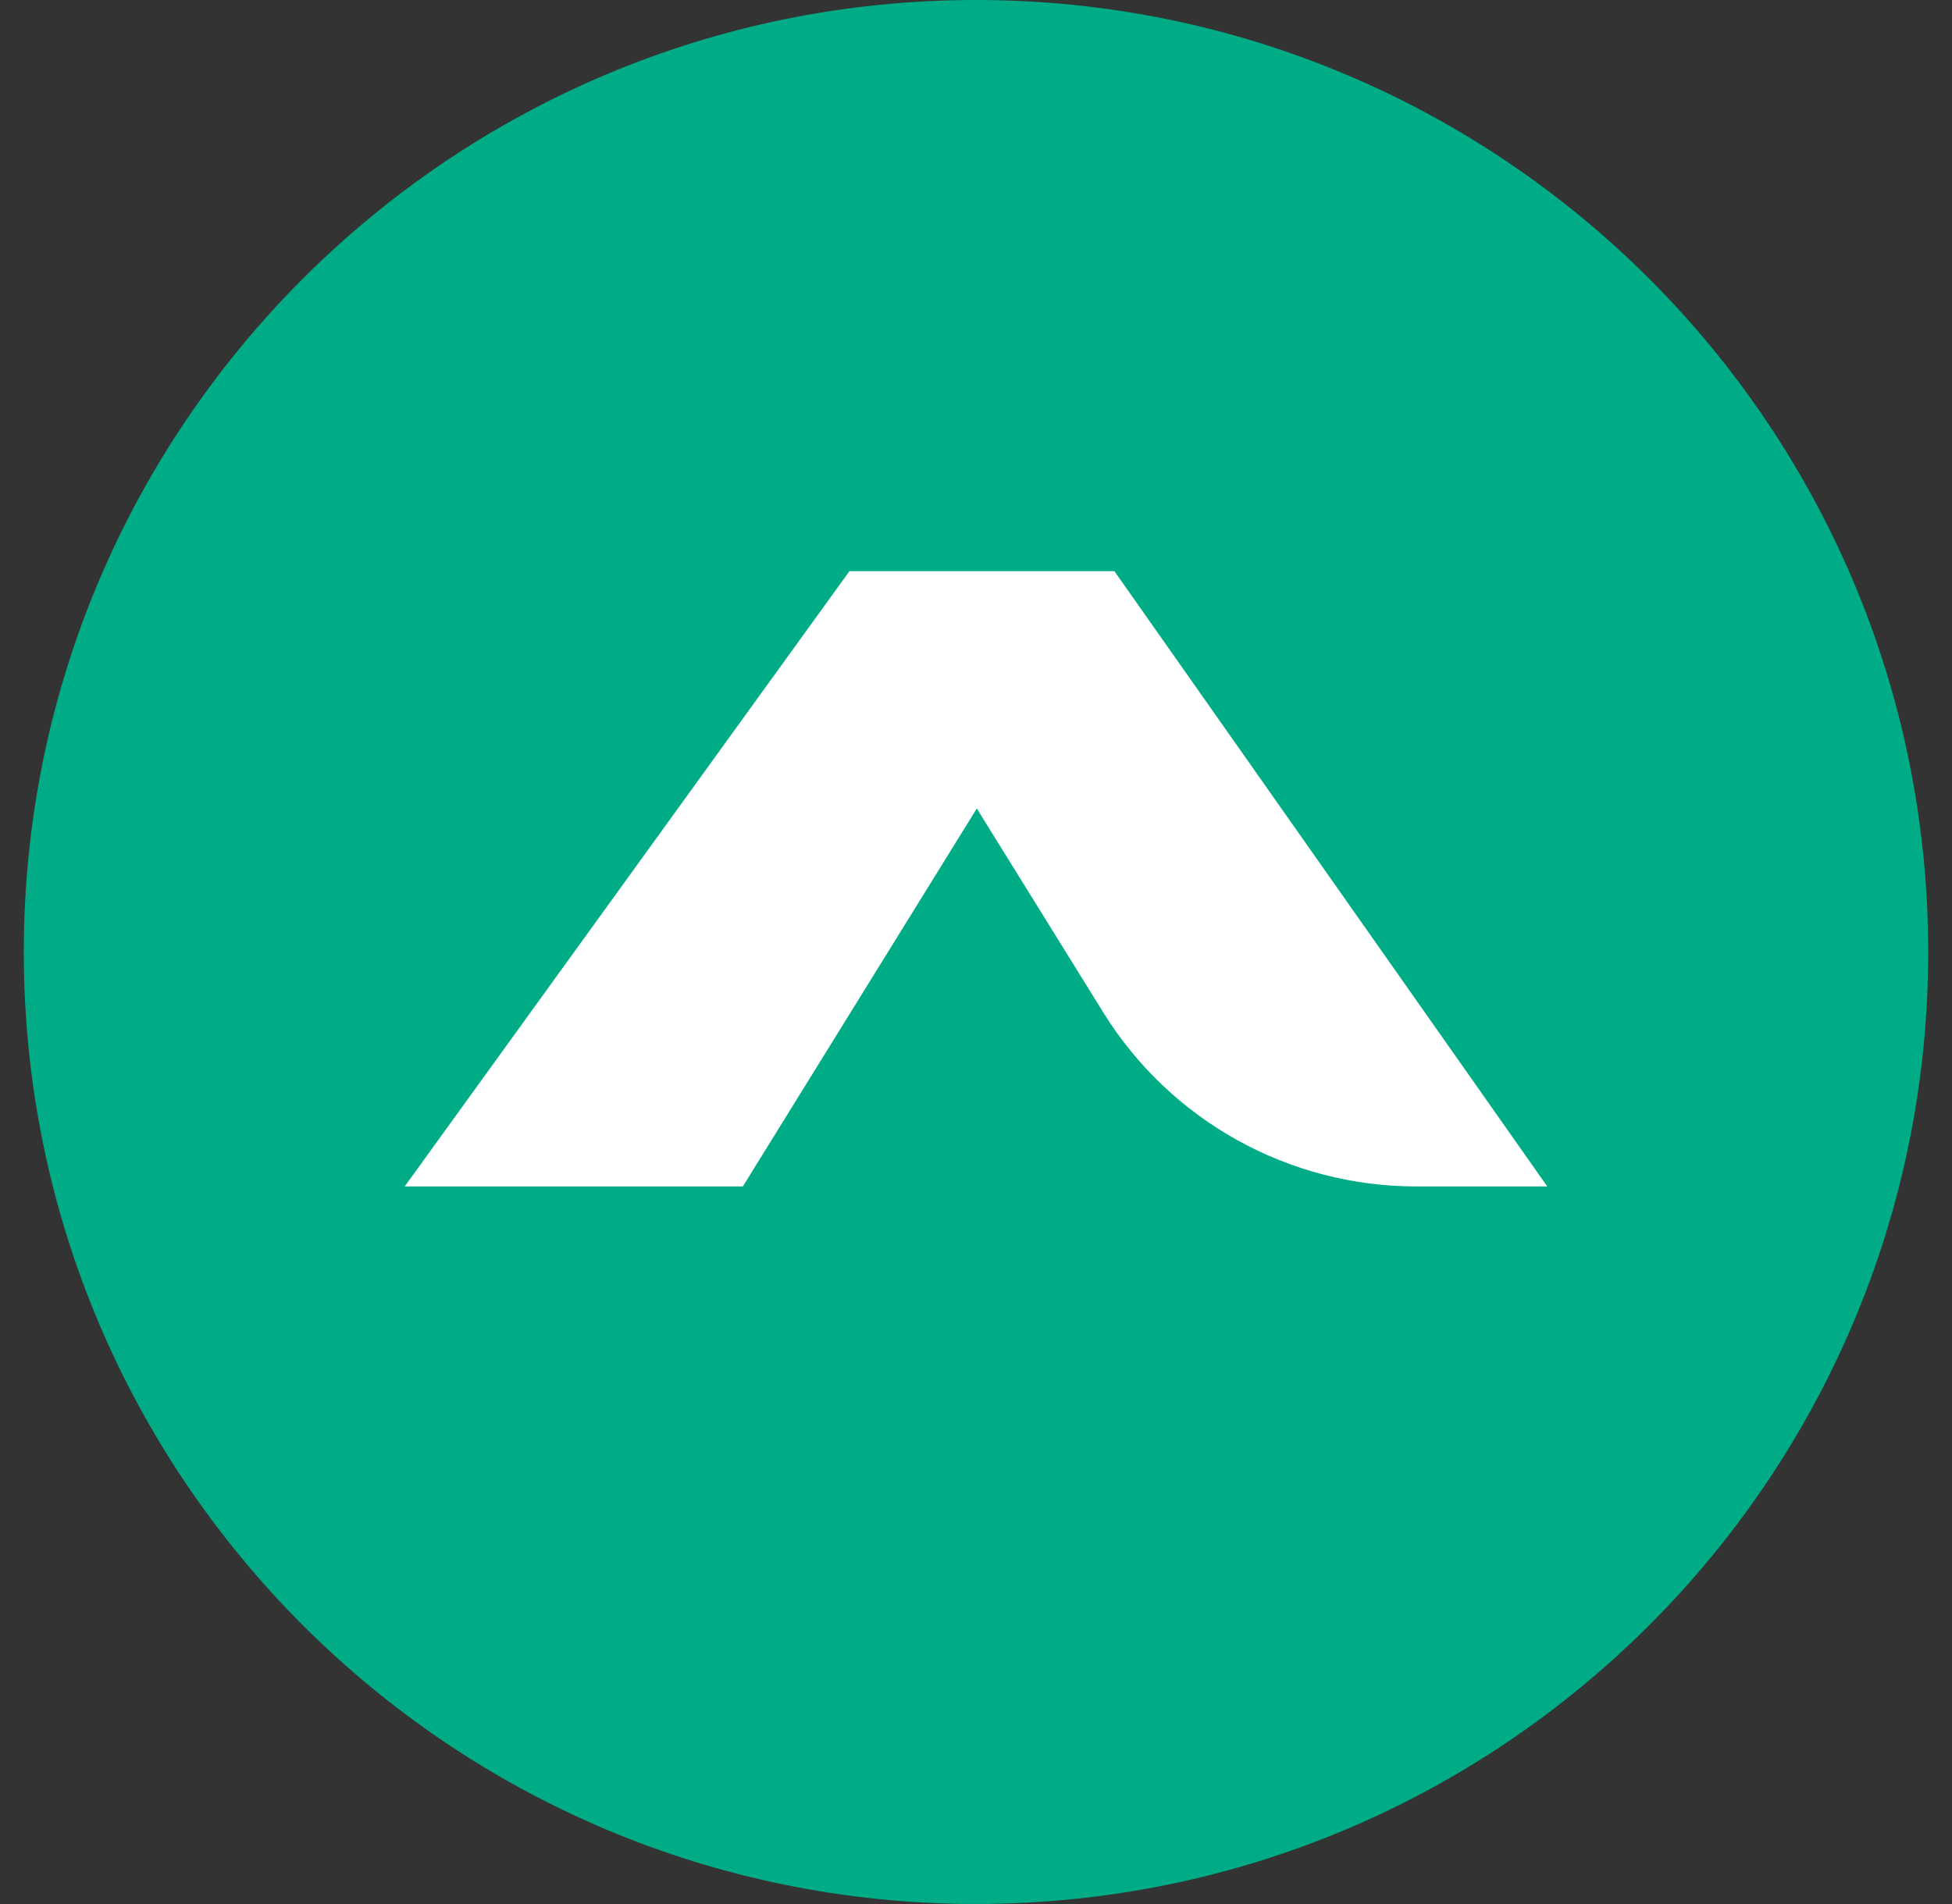
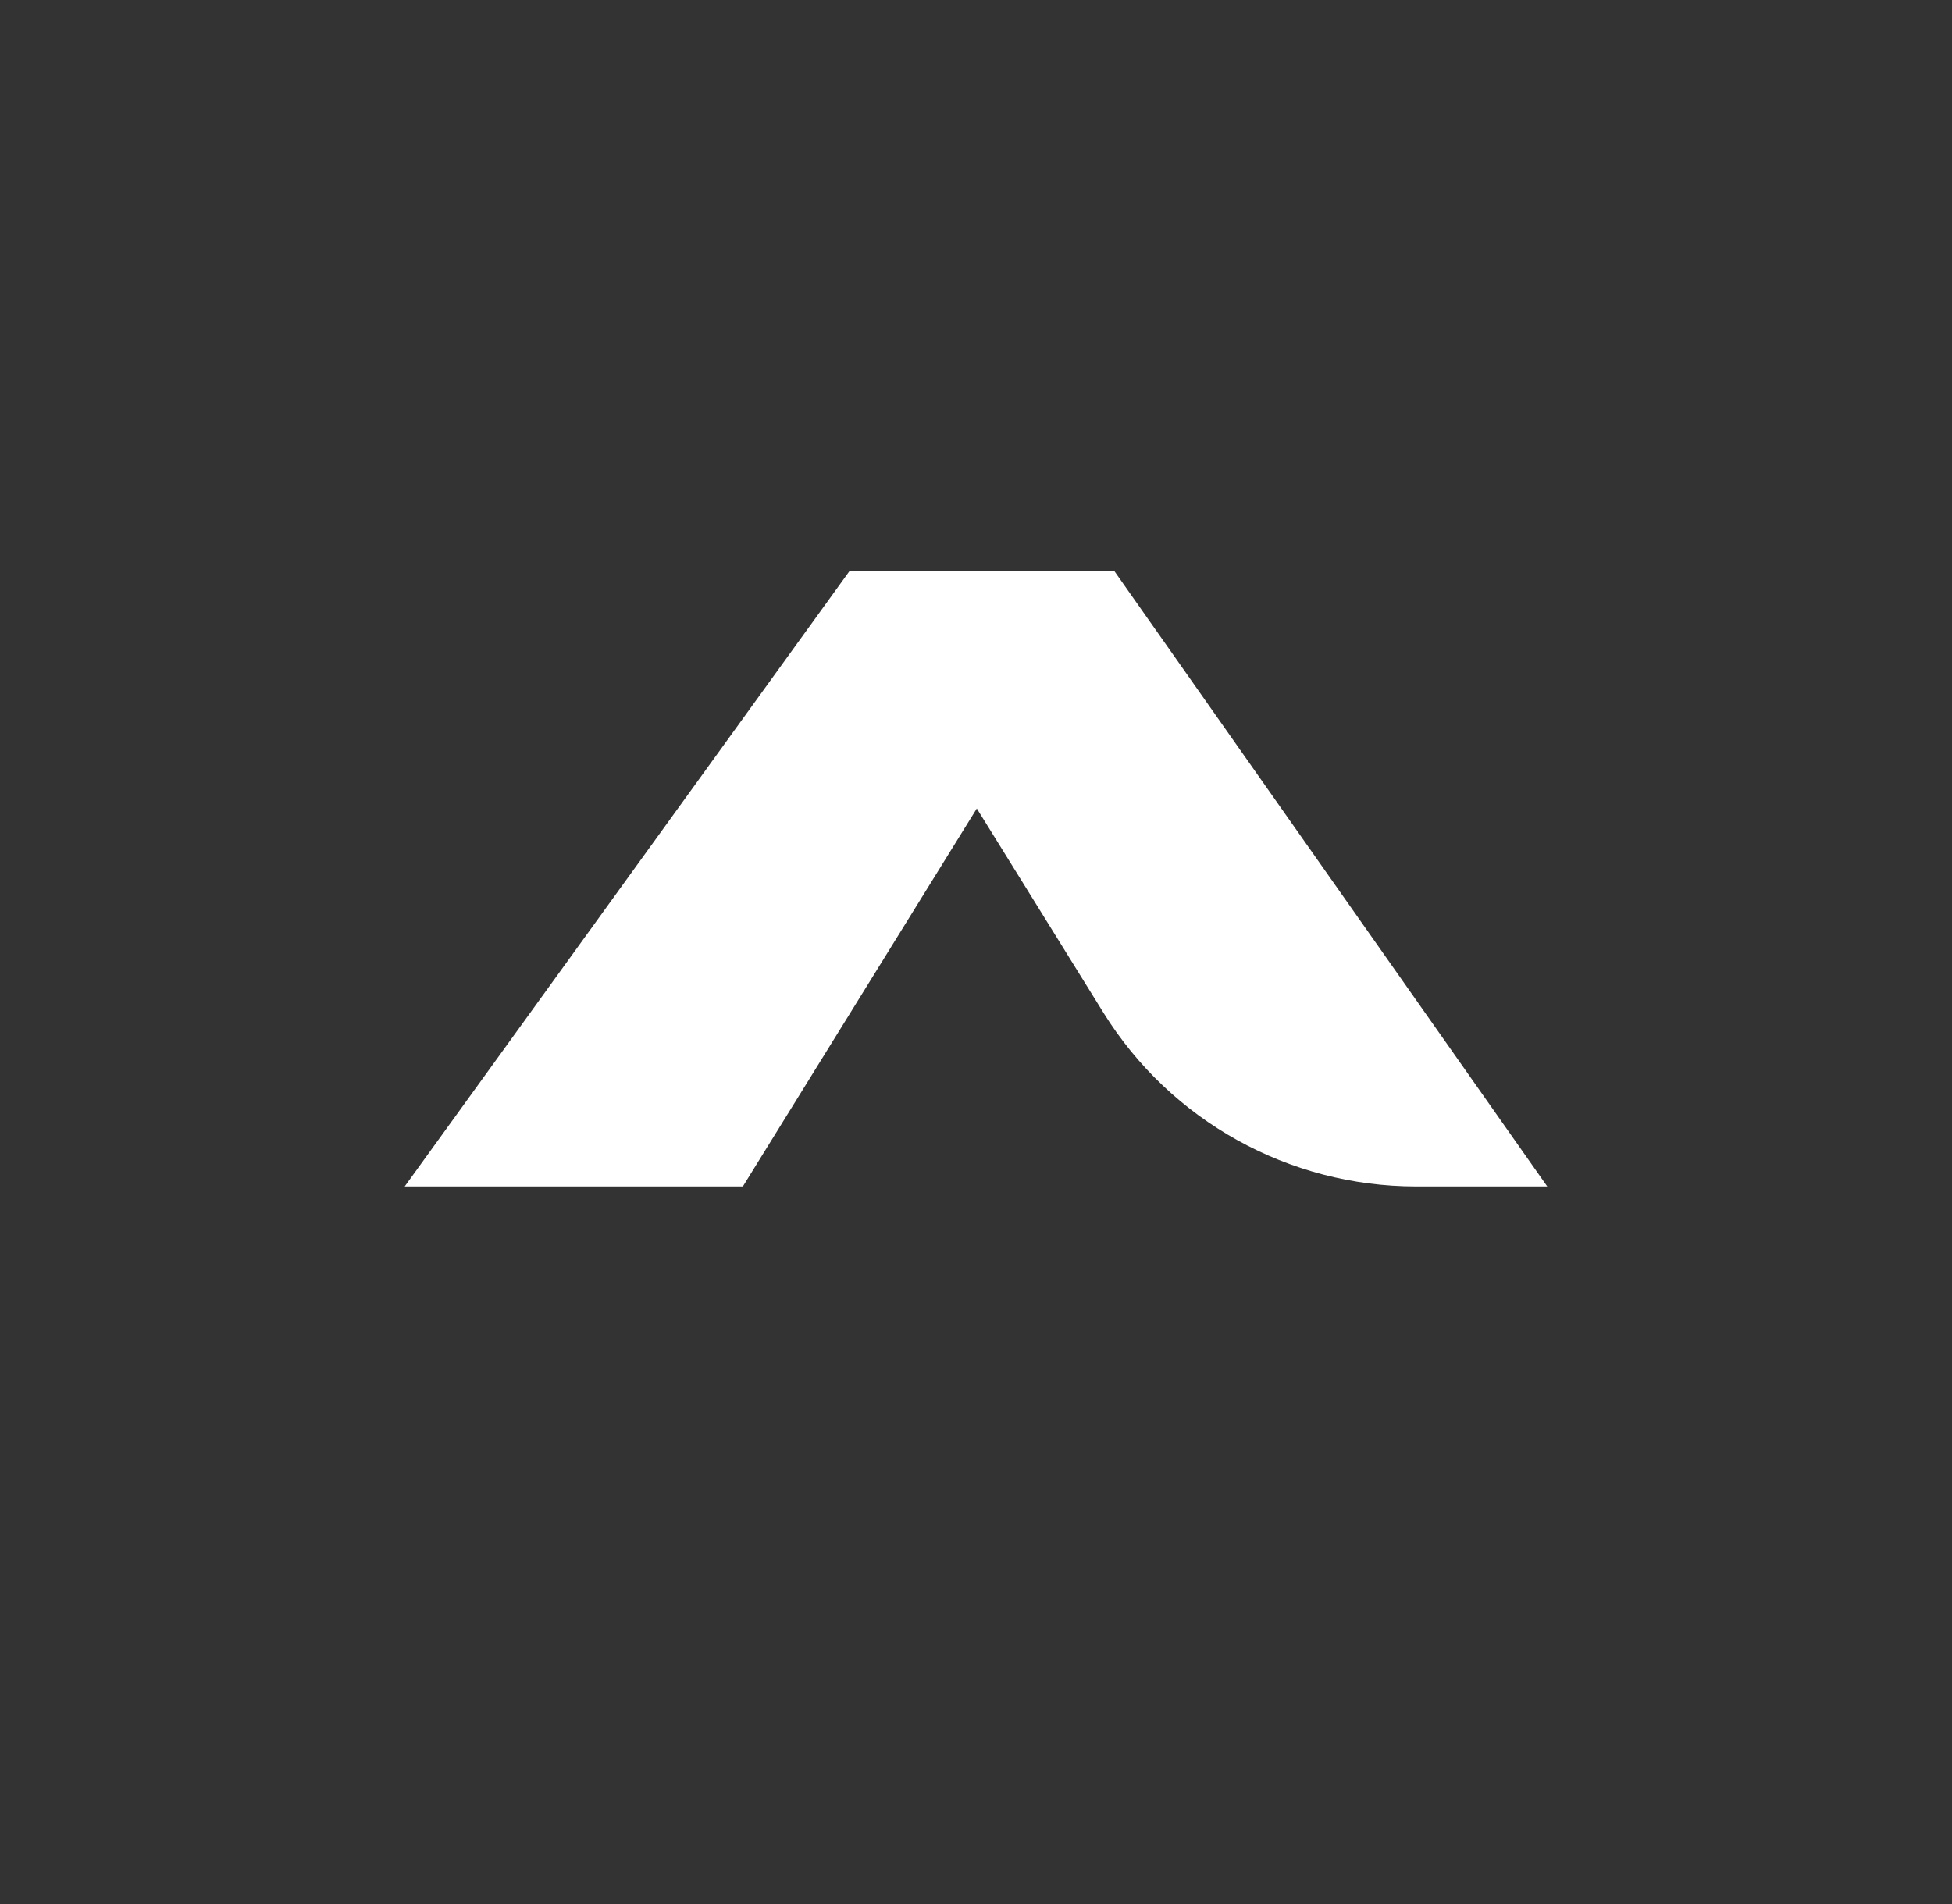
<svg xmlns="http://www.w3.org/2000/svg" width="41" height="40" viewBox="0 0 41 40" fill="none">
  <rect x="0" y="0" width="41" height="40" fill="#333333" stroke="none" />
-   <path d="M20.5 0C9.455 0 0.5 8.954 0.5 20C0.5 31.045 9.455 39.999 20.5 39.999C31.546 39.999 40.5 31.045 40.5 20C40.5 8.954 31.546 0 20.5 0Z" fill="#00AC86" />
-   <path d="M8.5 24.925L17.842 11.999H23.407L32.499 24.925H29.745C27.07 24.925 24.587 23.545 23.178 21.277L20.517 16.985L15.603 24.925H8.5Z" fill="white" />
+   <path d="M8.5 24.925L17.842 11.999H23.407L32.499 24.925H29.745C27.07 24.925 24.587 23.545 23.178 21.277L20.517 16.985L15.603 24.925H8.5" fill="white" />
</svg>